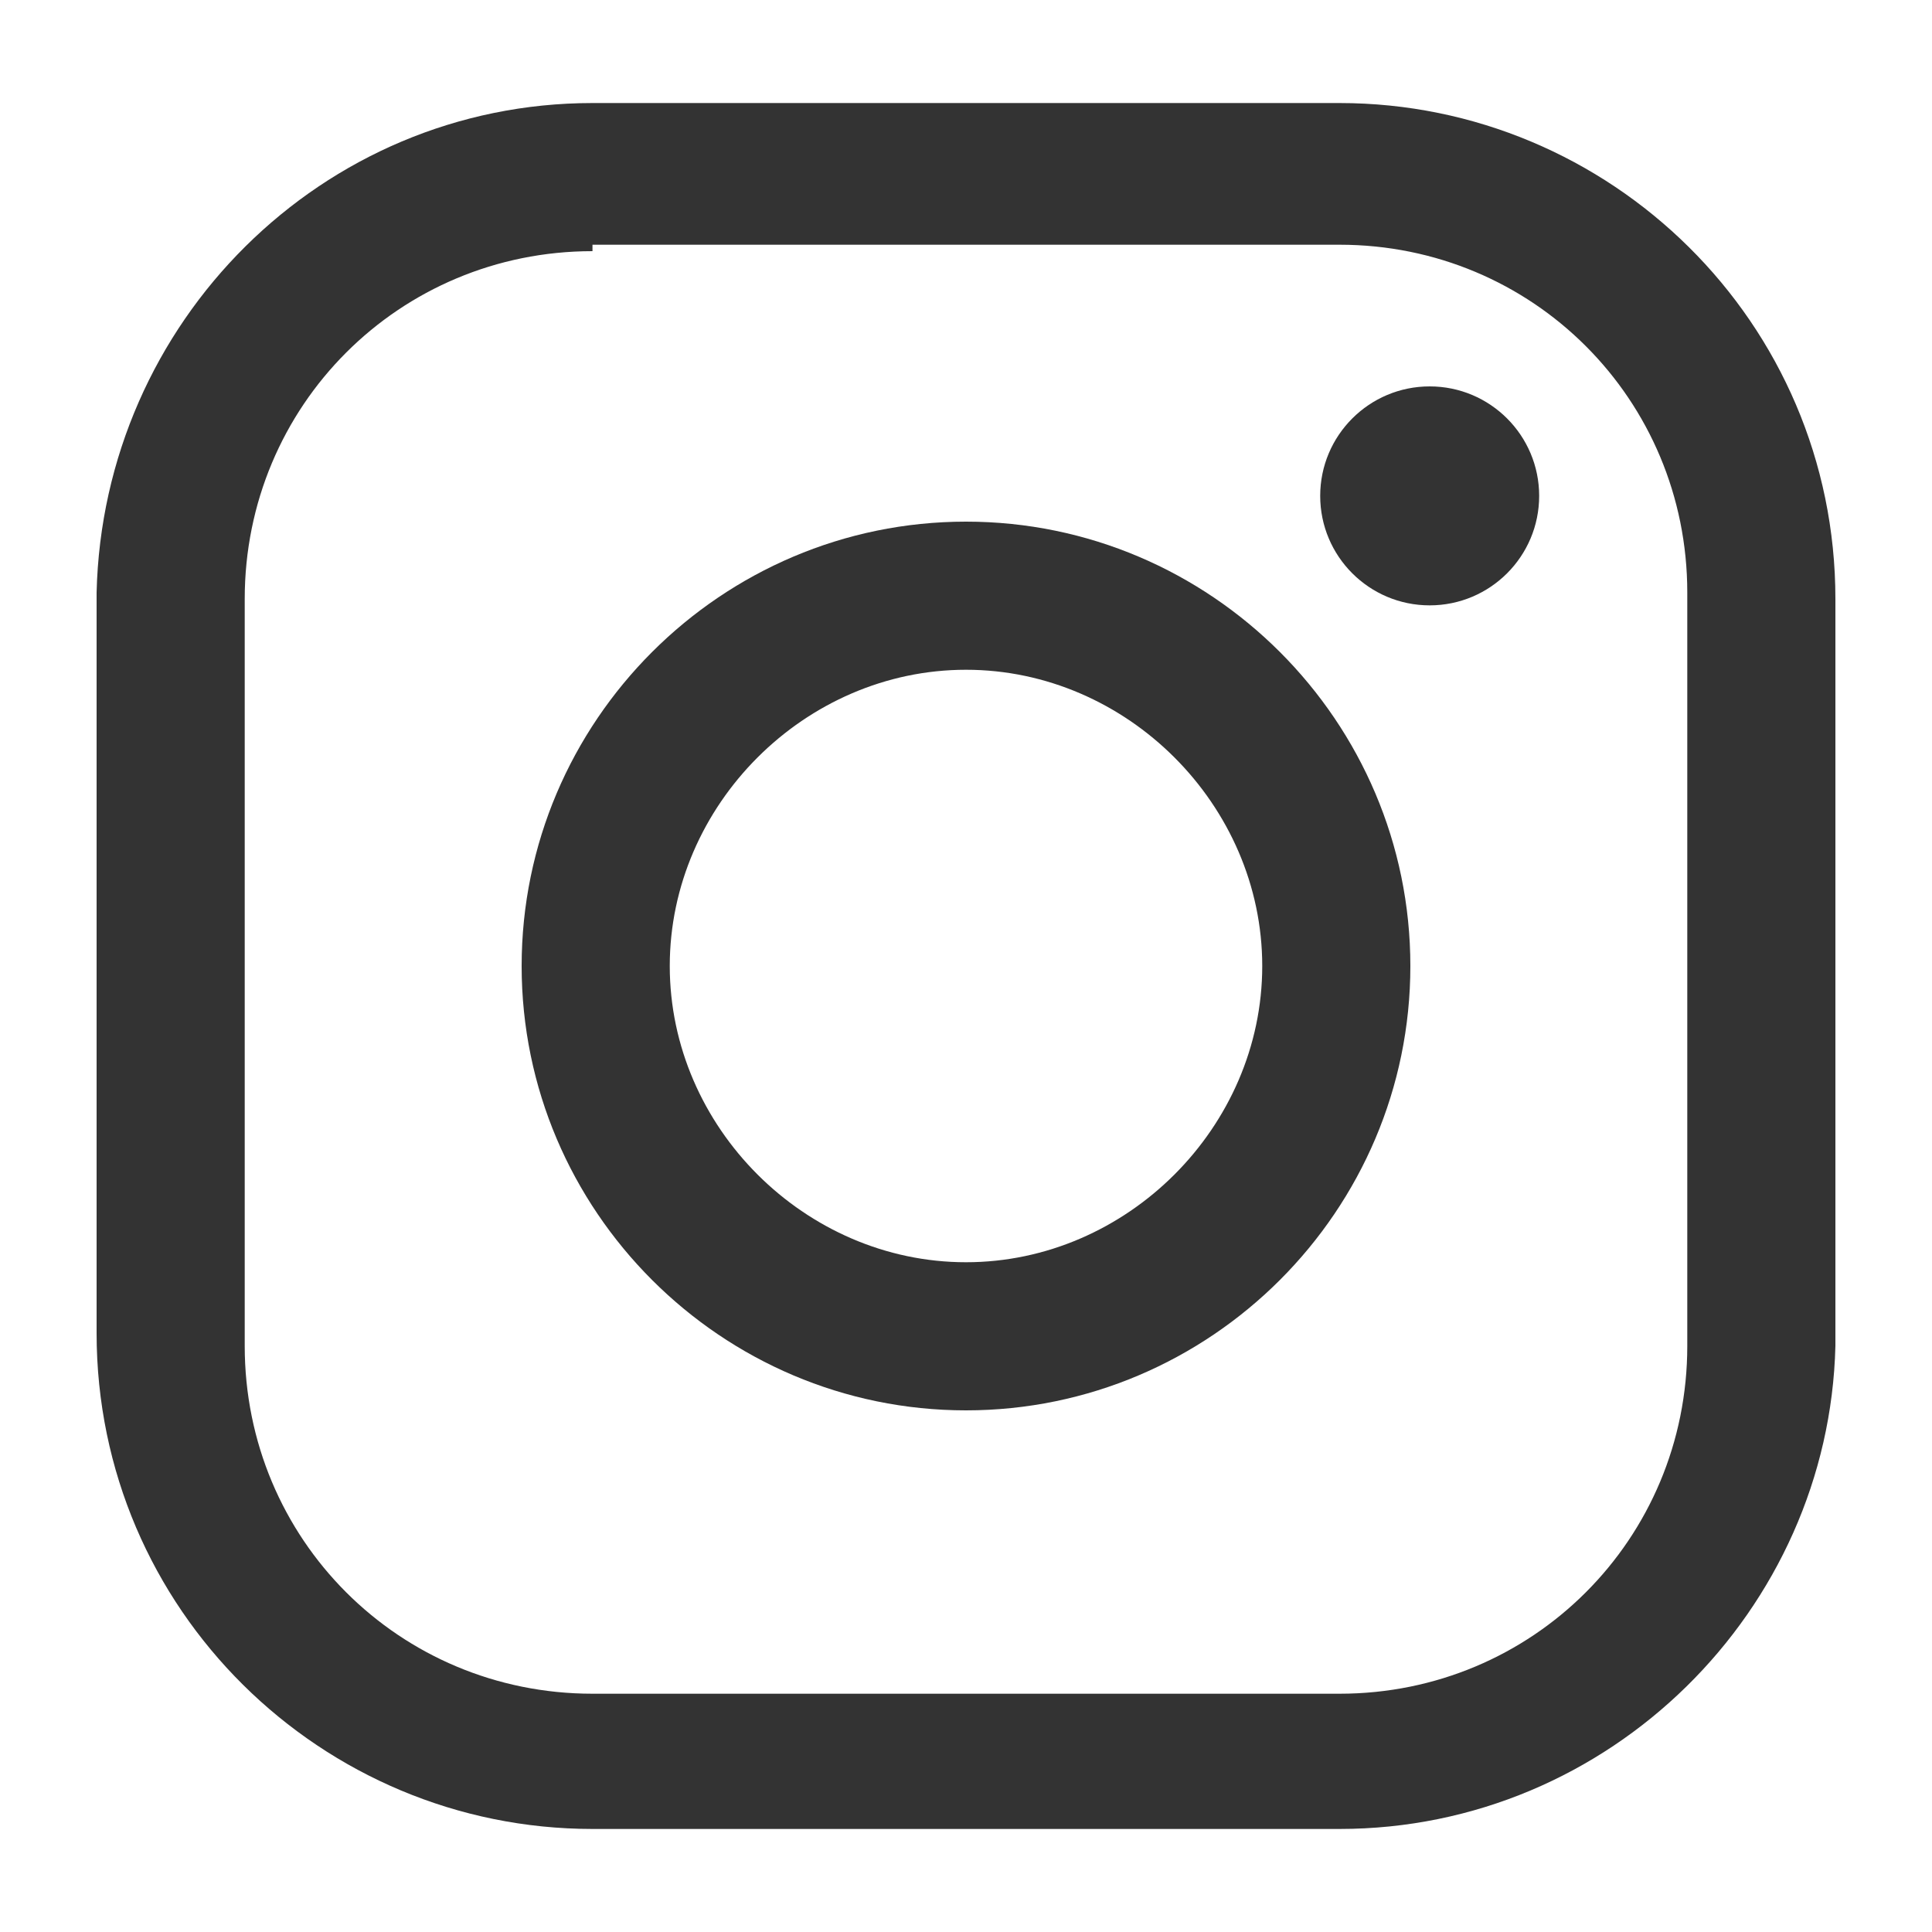
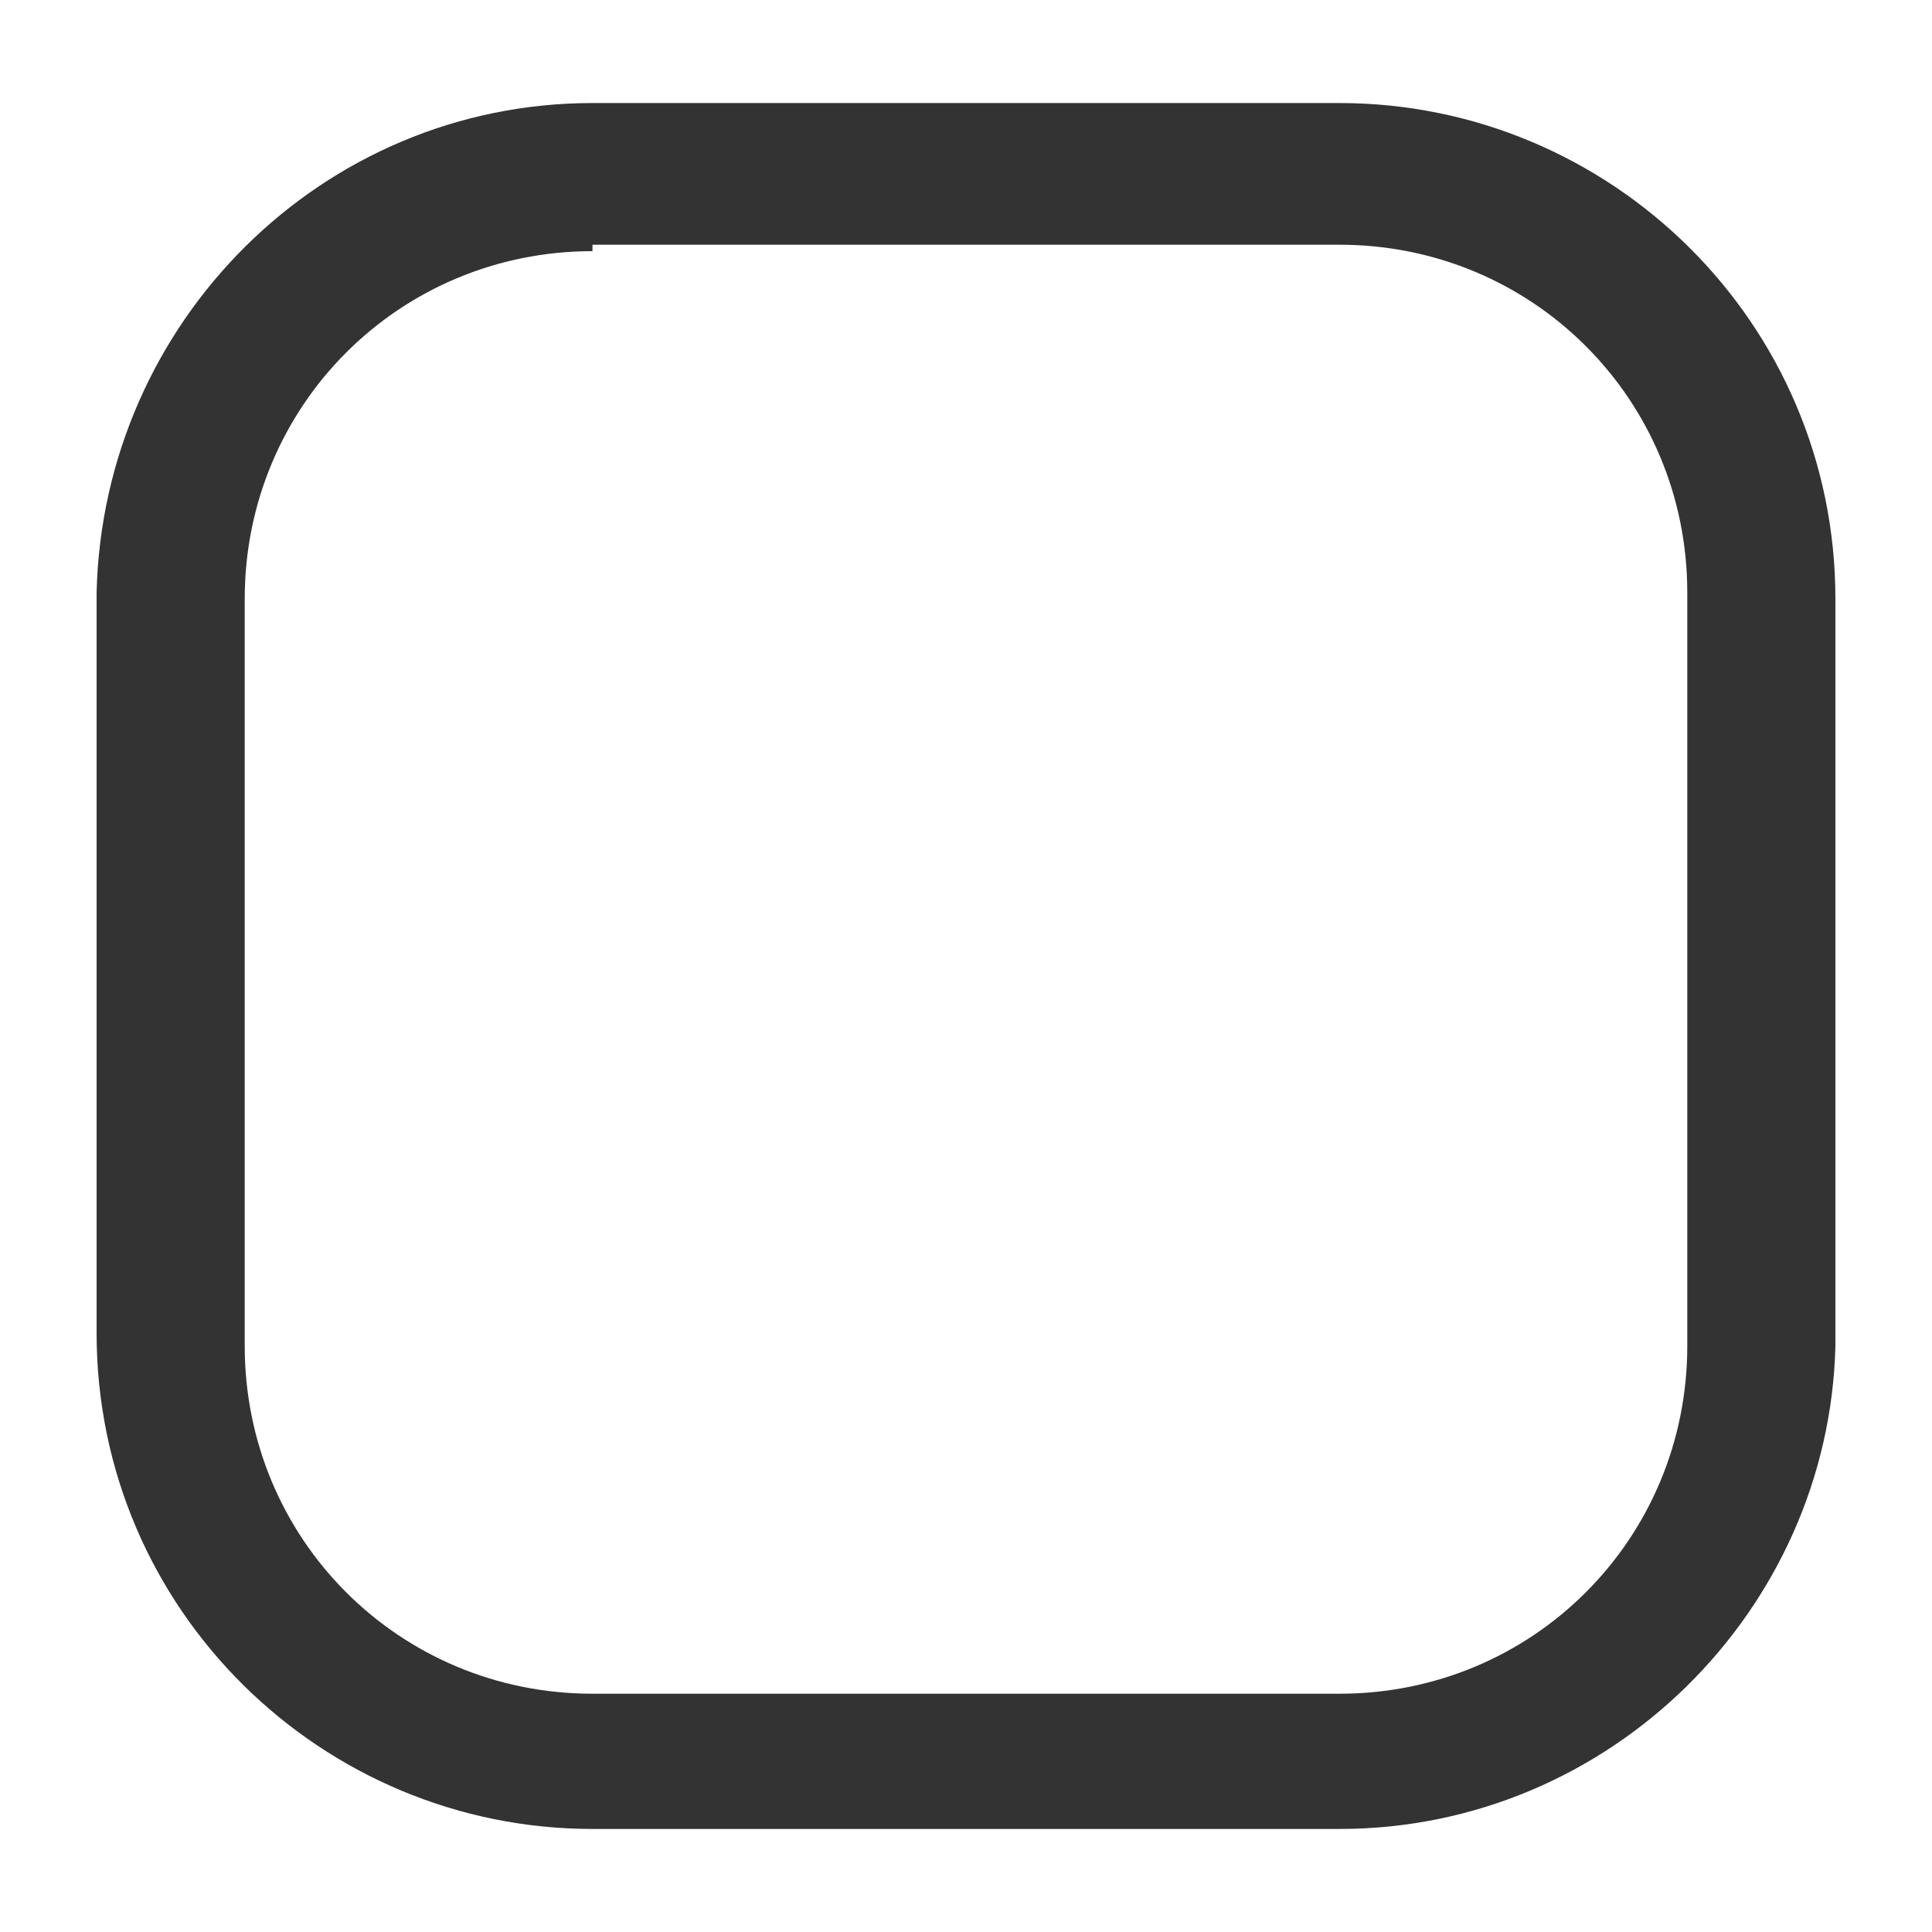
<svg xmlns="http://www.w3.org/2000/svg" version="1.1" id="Layer_1" x="0px" y="0px" width="30px" height="30px" viewBox="0 0 30 30" style="enable-background:new 0 0 30 30;" xml:space="preserve">
  <style type="text/css">
	.st0{fill:#333333;}
</style>
  <g>
    <g>
      <g>
        <path class="st0" d="M20.8,28.4H9.2c-4.2,0-7.7-3.4-7.7-7.7V9.2C1.6,5,5,1.6,9.2,1.6h11.6c4.2,0,7.7,3.4,7.7,7.7v11.6     C28.4,25,25,28.4,20.8,28.4z M9.2,3.9c-3,0-5.4,2.4-5.4,5.4v11.6c0,3,2.4,5.4,5.4,5.4h11.6c3,0,5.4-2.4,5.4-5.4V9.2     c0-3-2.4-5.4-5.4-5.4H9.2z" />
      </g>
    </g>
    <g>
      <g>
-         <path class="st0" d="M15,21.9c-3.8,0-6.9-3.1-6.9-6.9c0-3.8,3.1-6.9,6.9-6.9c3.8,0,6.9,3.1,6.9,6.9C21.9,18.8,18.8,21.9,15,21.9z      M15,10.4c-2.5,0-4.6,2.1-4.6,4.6s2.1,4.6,4.6,4.6c2.5,0,4.6-2.1,4.6-4.6S17.5,10.4,15,10.4z" />
-       </g>
+         </g>
    </g>
    <g>
      <g>
-         <circle class="st0" cx="22.2" cy="7.7" r="1.7" />
-       </g>
+         </g>
    </g>
  </g>
</svg>